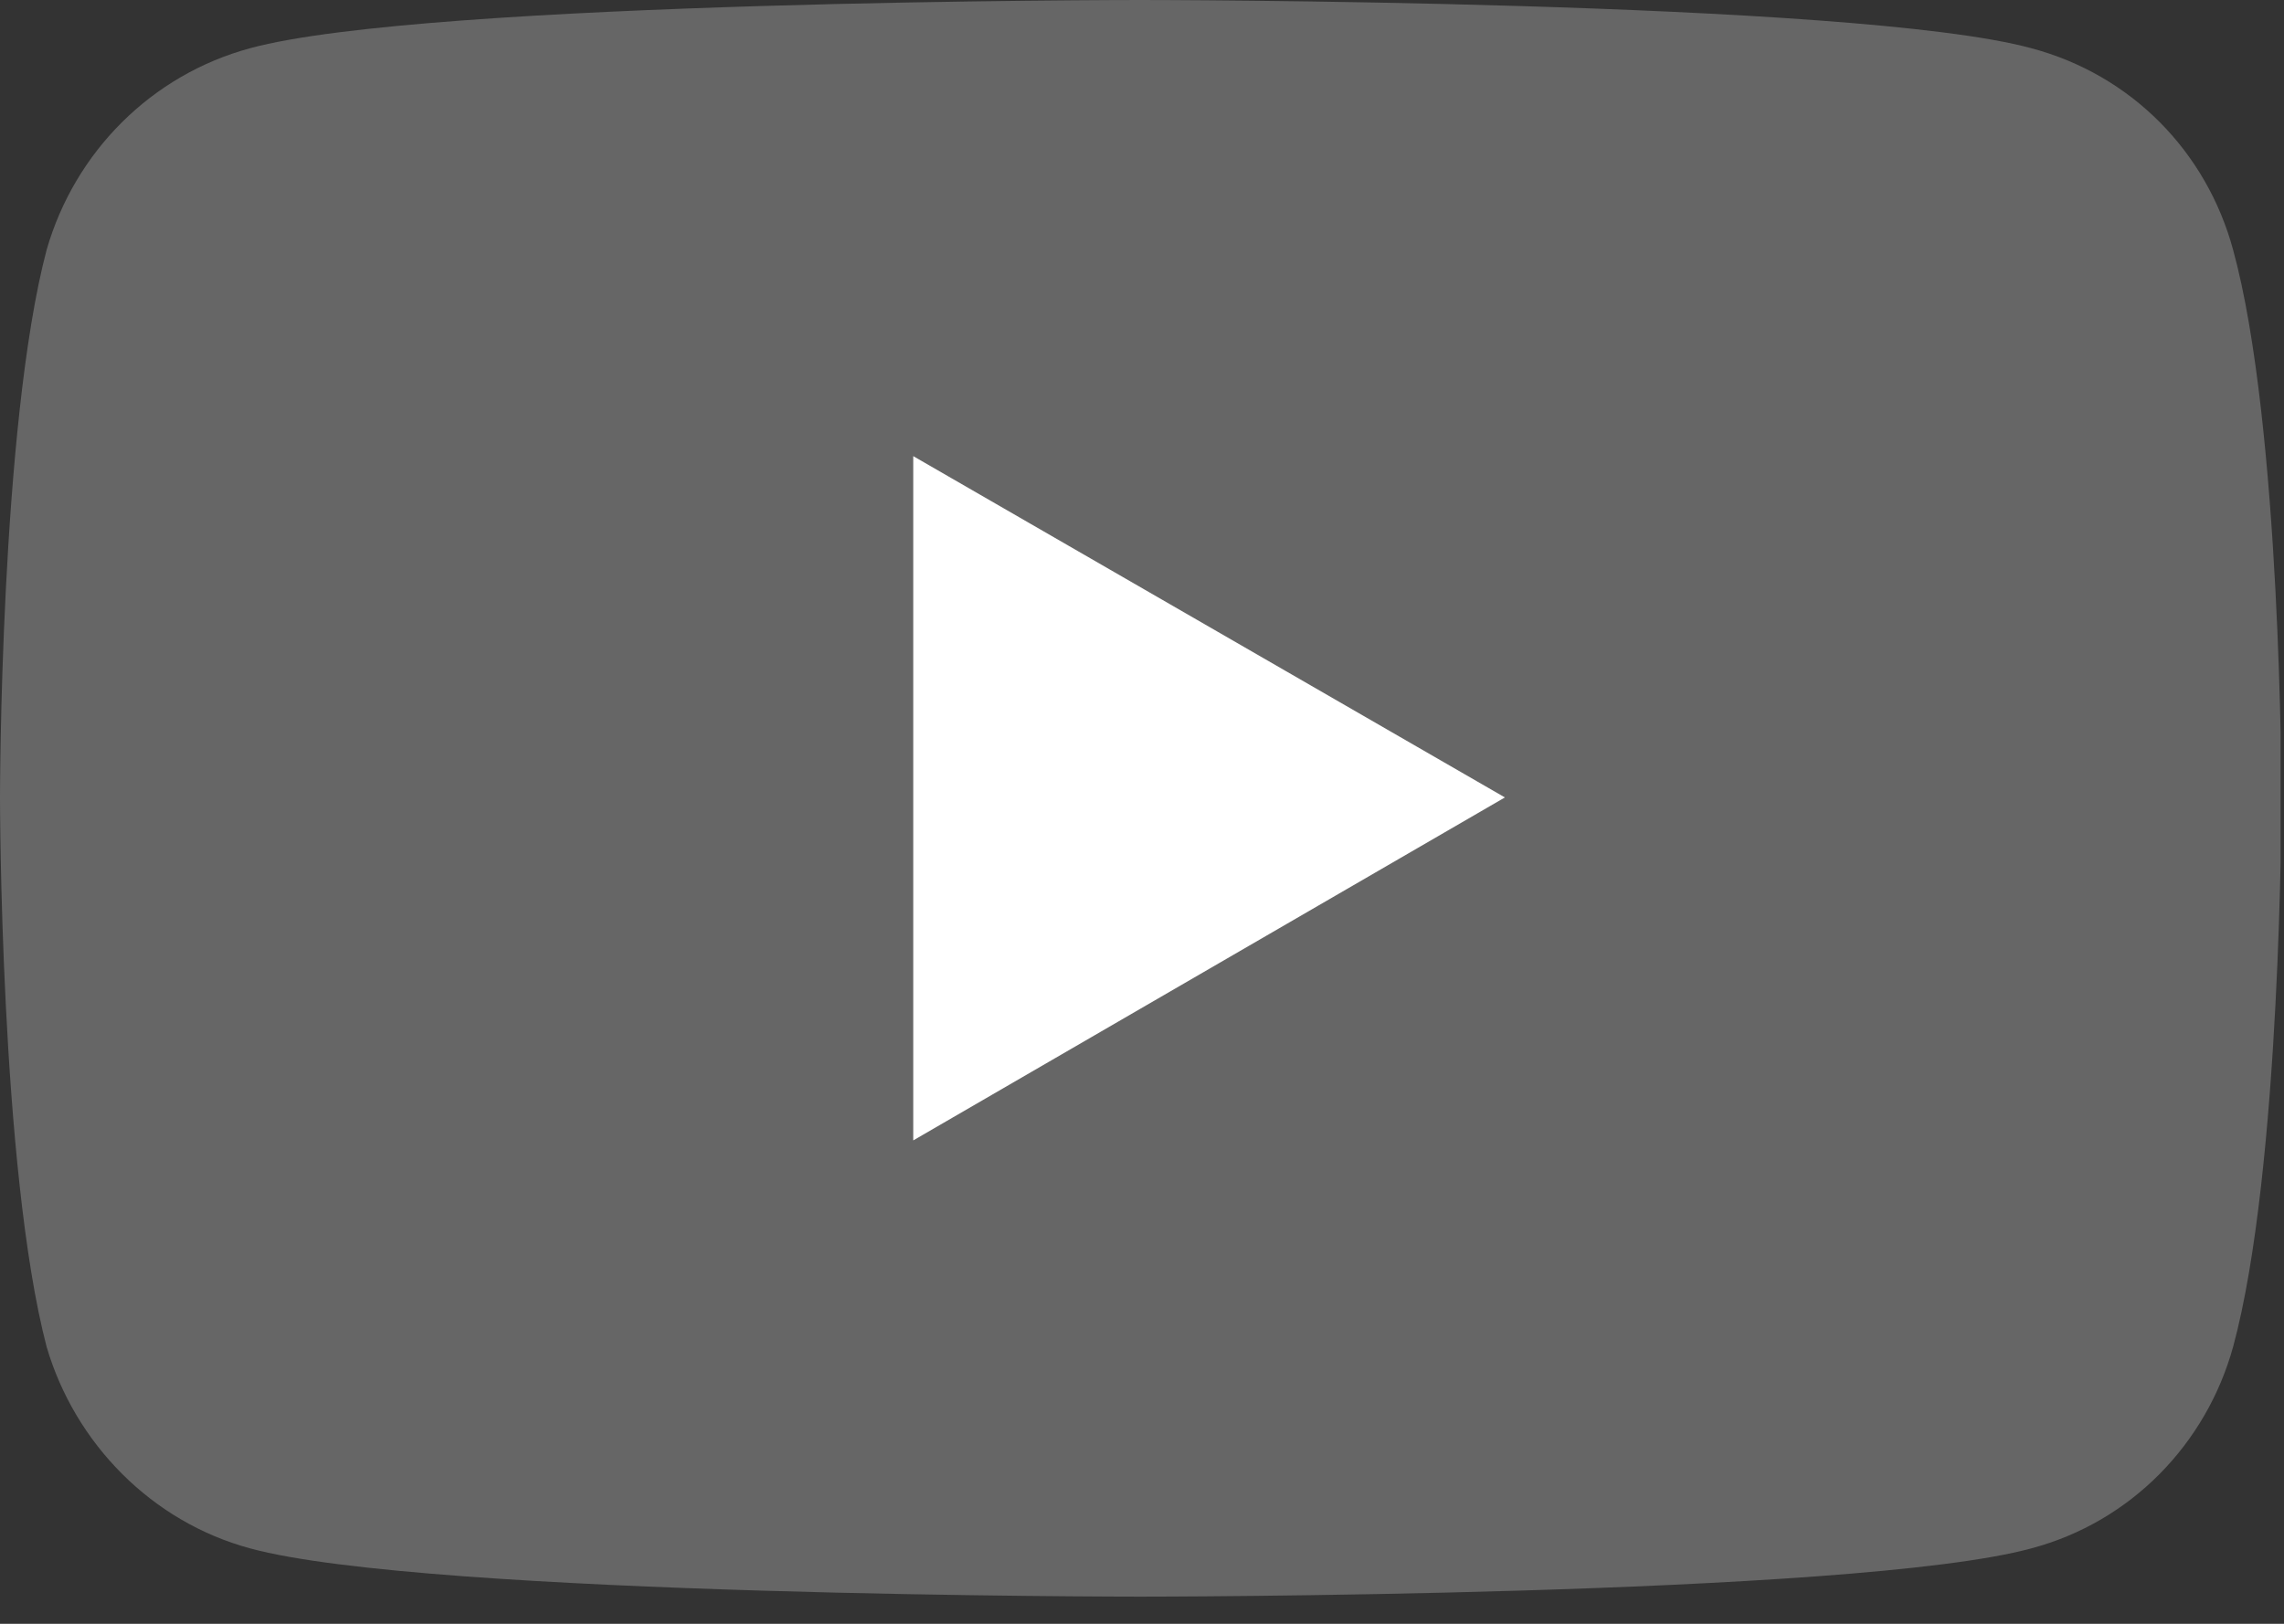
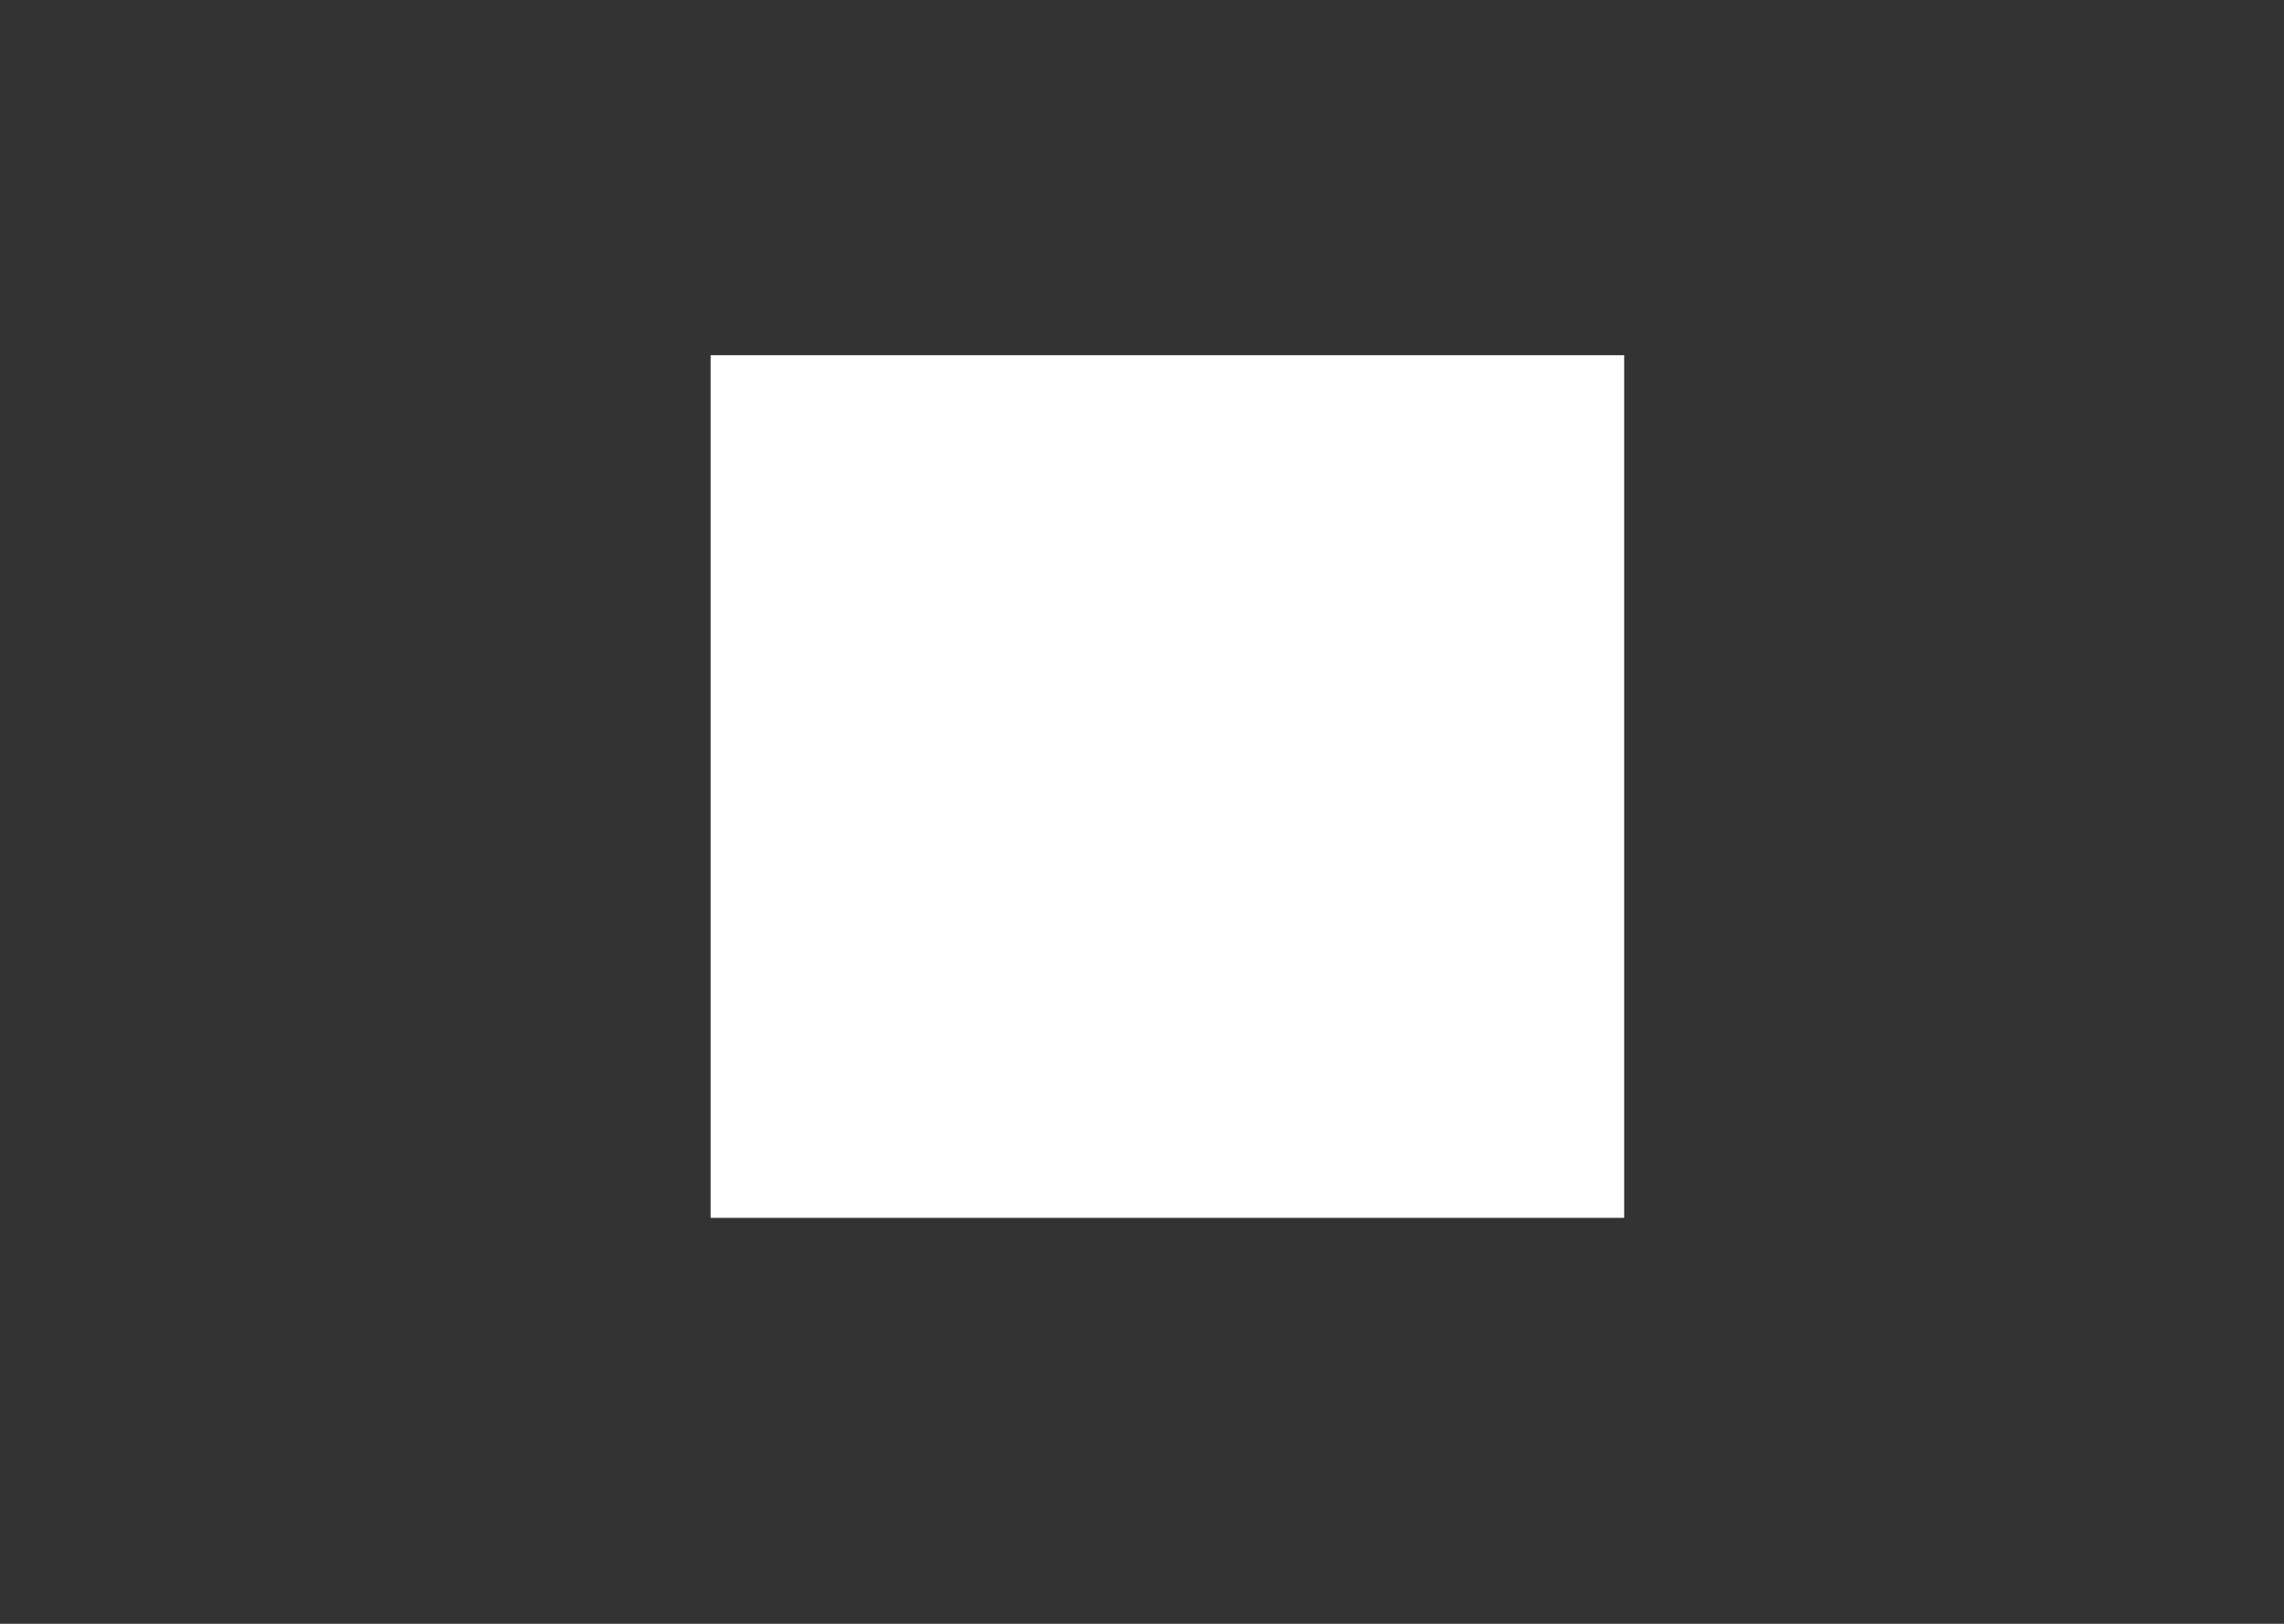
<svg xmlns="http://www.w3.org/2000/svg" width="45" height="32" viewBox="0 0 45 32" fill="none">
  <rect x="0" y="0" width="45" height="32" fill="#333333" stroke="none" />
  <g clip-path="url(#clip0_2467_18262)">
    <rect x="14" y="7" width="18" height="17" fill="white" />
-     <path d="M4.925 30.513C2.988 29.989 1.478 28.446 0.919 26.543C0 23.033 0 15.715 0 15.715C0 15.715 0 8.399 0.919 4.922C1.477 2.986 2.988 1.476 4.925 0.951C8.405 0 22.458 0 22.458 0C22.458 0 36.544 0 40.024 0.951C41.994 1.476 43.471 2.986 43.997 4.922C44.95 8.399 44.95 15.715 44.95 15.715C44.95 15.715 44.95 23.032 43.997 26.543C43.471 28.446 41.994 29.988 40.024 30.513C36.544 31.465 22.458 31.465 22.458 31.465C22.458 31.465 8.405 31.465 4.925 30.513ZM17.993 22.474L29.65 15.715L17.993 8.989V22.474Z" fill="#666666" />
  </g>
  <defs>
    <clipPath id="clip0_2467_18262">
      <rect width="44.933" height="31.477" fill="white" />
    </clipPath>
  </defs>
</svg>